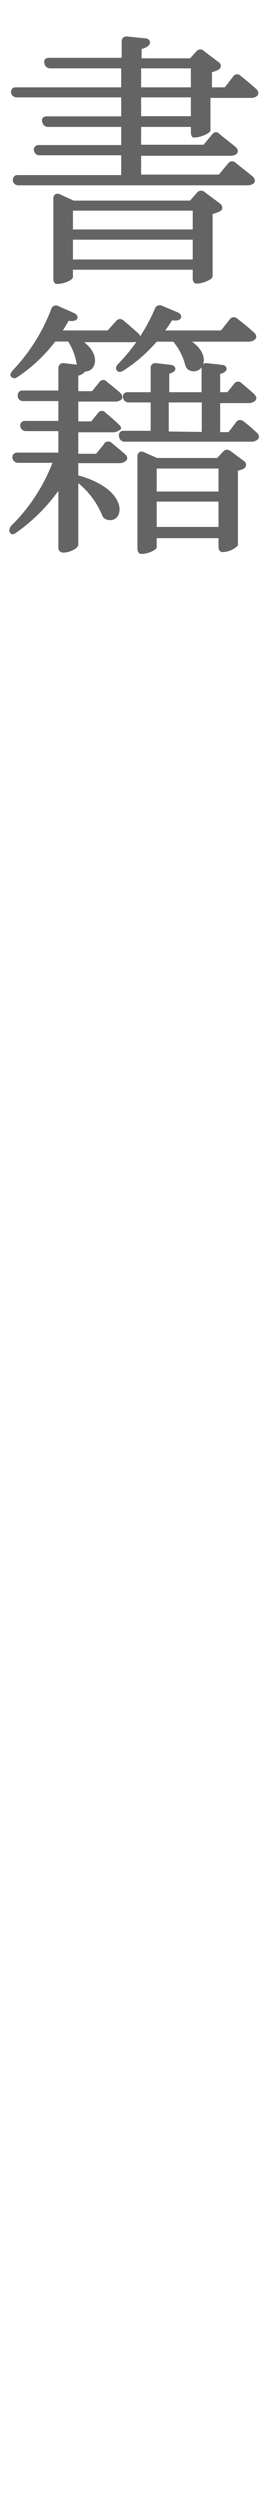
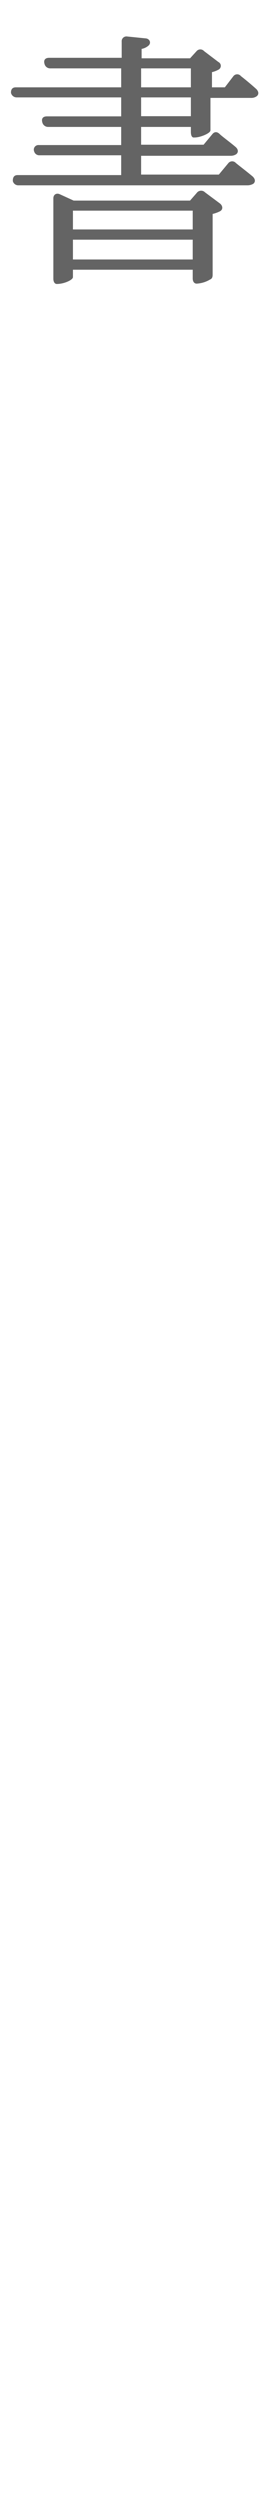
<svg xmlns="http://www.w3.org/2000/svg" id="レイヤー_1" data-name="レイヤー 1" viewBox="0 0 16 149">
  <defs>
    <style>.cls-1{fill:#646464;stroke:#646464;stroke-miterlimit:10;stroke-width:0.15px;}</style>
  </defs>
  <path class="cls-1" d="M11.47,7.85V7.49H8.35V8.7h3.84l.54-.65c.1-.13.21-.13.34,0s.61.48.94.76c.12.1.16.23.05.32a.52.52,0,0,1-.29.08H8.35v1.27H13.1l.59-.71a.22.22,0,0,1,.34,0c.22.18.64.5,1,.8.11.1.16.23.05.32a.61.61,0,0,1-.32.08H1.11a.26.26,0,0,1-.27-.19c0-.18.05-.27.21-.27H7.31V9.18H2.36A.24.24,0,0,1,2.11,9a.2.2,0,0,1,.2-.28h5V7.49H2.87a.28.28,0,0,1-.27-.21c-.05-.18,0-.27.21-.27h4.5V5.73H1a.27.27,0,0,1-.27-.21c0-.15.05-.24.21-.24H7.31V4H3a.27.27,0,0,1-.27-.21c-.05-.17,0-.27.21-.27h4.4V2.48a.21.21,0,0,1,.25-.23l1.08.11c.17,0,.28.16.16.29a.79.79,0,0,1-.45.2v.7h3l.41-.45a.22.22,0,0,1,.34,0l.87.66a.18.18,0,0,1,0,.33,1.47,1.47,0,0,1-.42.15V5.28h.88l.53-.69a.21.21,0,0,1,.34,0c.22.17.61.49.93.78.09.1.14.23,0,.32a.48.48,0,0,1-.29.07H12.49v2c0,.11-.53.36-.88.36h-.06C11.5,8.1,11.47,8,11.47,7.85Zm.72,3.67.9.67c.12.1.16.26,0,.34a1.85,1.85,0,0,1-.47.16v3.65c0,.11,0,.21-.11.25a1.66,1.66,0,0,1-.77.24c-.1,0-.16-.09-.16-.24V16H4.28v.51c0,.1-.45.34-.89.34-.08,0-.13-.1-.13-.24V11.82c0-.17.13-.25.29-.17l.83.38h7l.42-.48A.25.25,0,0,1,12.19,11.52ZM4.28,13.75h7.3V12.48H4.28Zm7.3.46H4.28v1.33h7.3Zm-.11-8.93V4H8.35V5.28Zm0,.45H8.35V7h3.12Z" />
-   <path class="cls-1" d="M6.59,26.43c.2.17.54.44.83.7.11.1.16.22,0,.32a.52.52,0,0,1-.29.08H4.6v.86c3.17.85,2.71,2.87,1.75,2.49a.34.34,0,0,1-.2-.24,5,5,0,0,0-1.55-2v3.82c0,.15-.45.4-.81.4a.21.21,0,0,1-.23-.24v-3.6A10.68,10.68,0,0,1,.92,31.69c-.13.1-.22.1-.27,0s0-.18.06-.29a10.69,10.69,0,0,0,2.53-3.89H1.08a.26.26,0,0,1-.26-.21A.2.2,0,0,1,1,27.05H3.56V25.62h-2a.26.26,0,0,1-.27-.2.2.2,0,0,1,.21-.26H3.56V23.83H1.38a.24.24,0,0,1-.25-.21c0-.17.05-.27.21-.27H3.56V21.94a.21.21,0,0,1,.26-.22l.85.1a3.63,3.63,0,0,0-.56-1.54H3.26A9.29,9.29,0,0,1,1,22.41c-.11.08-.19.08-.27,0s0-.16.07-.27a11,11,0,0,0,2.33-3.7.22.22,0,0,1,.32-.13l.95.42c.17.08.22.24.06.3a.72.72,0,0,1-.4,0c-.14.26-.29.5-.45.74H6.46L7,19.17a.22.22,0,0,1,.34,0c.21.17.56.48.86.75.1.09.16.22.05.32a.61.61,0,0,1-.32.08H4.79c1.22.8.85,1.81.26,1.74a.62.62,0,0,1-.45.26v1.07h.93L6,22.81a.2.2,0,0,1,.33,0c.2.16.52.41.79.65.1.1.16.23.05.32a.54.54,0,0,1-.31.08H4.6v1.33h.88l.44-.54a.2.2,0,0,1,.33,0c.19.16.5.42.75.66s.16.22,0,.32a.52.52,0,0,1-.29.06H4.6v1.43H5.77l.48-.58A.22.22,0,0,1,6.59,26.43Zm.49-4.66a10.94,10.94,0,0,0,2.24-3.35.23.23,0,0,1,.32-.13l.95.4c.16.07.22.24.06.31a.68.68,0,0,1-.41,0,7,7,0,0,1-.53.77h3.52l.56-.71a.22.22,0,0,1,.34,0,12.34,12.34,0,0,1,1,.83c.1.09.15.22,0,.32a.54.54,0,0,1-.31.08H11.21c1.46.85.83,2.06.1,1.7a.43.43,0,0,1-.18-.26,3.69,3.69,0,0,0-.75-1.44H9.32a8.92,8.92,0,0,1-2,1.74c-.13.08-.23.08-.29,0S7,21.88,7.08,21.77Zm7.4,3.39a10.09,10.09,0,0,1,.81.69c.1.1.15.22,0,.32a.48.48,0,0,1-.29.08H7.45A.26.26,0,0,1,7.18,26a.19.19,0,0,1,.21-.25H9.07V23.91H7.69a.26.26,0,0,1-.27-.21.19.19,0,0,1,.21-.25H9.07V21.94a.2.2,0,0,1,.25-.22l.85.1c.18,0,.31.17.16.27a.93.93,0,0,1-.3.13v1.23h2.08V21.94a.21.21,0,0,1,.26-.22l.88.1c.17,0,.28.16.14.27a.6.6,0,0,1-.32.13v1.23h.54l.44-.55a.21.21,0,0,1,.33,0c.19.16.5.41.75.65.1.1.16.23,0,.32a.46.46,0,0,1-.29.08H13.07v1.88h.61l.46-.6A.22.22,0,0,1,14.48,25.16Zm-.79,1.76.82.61a.19.19,0,0,1,0,.34,1.41,1.41,0,0,1-.38.12v4.49a1.28,1.28,0,0,1-.85.35c-.1,0-.16-.1-.16-.24V32H9.28v.61c0,.09-.44.33-.84.33-.09,0-.16-.09-.16-.24V27.19c0-.17.13-.25.29-.17l.79.35H13l.39-.42A.23.23,0,0,1,13.69,26.92ZM9.28,29.37h3.84V27.85H9.28Zm3.84.45H9.28v1.66h3.84Zm-1-4V23.91H10v1.88Z" />
</svg>